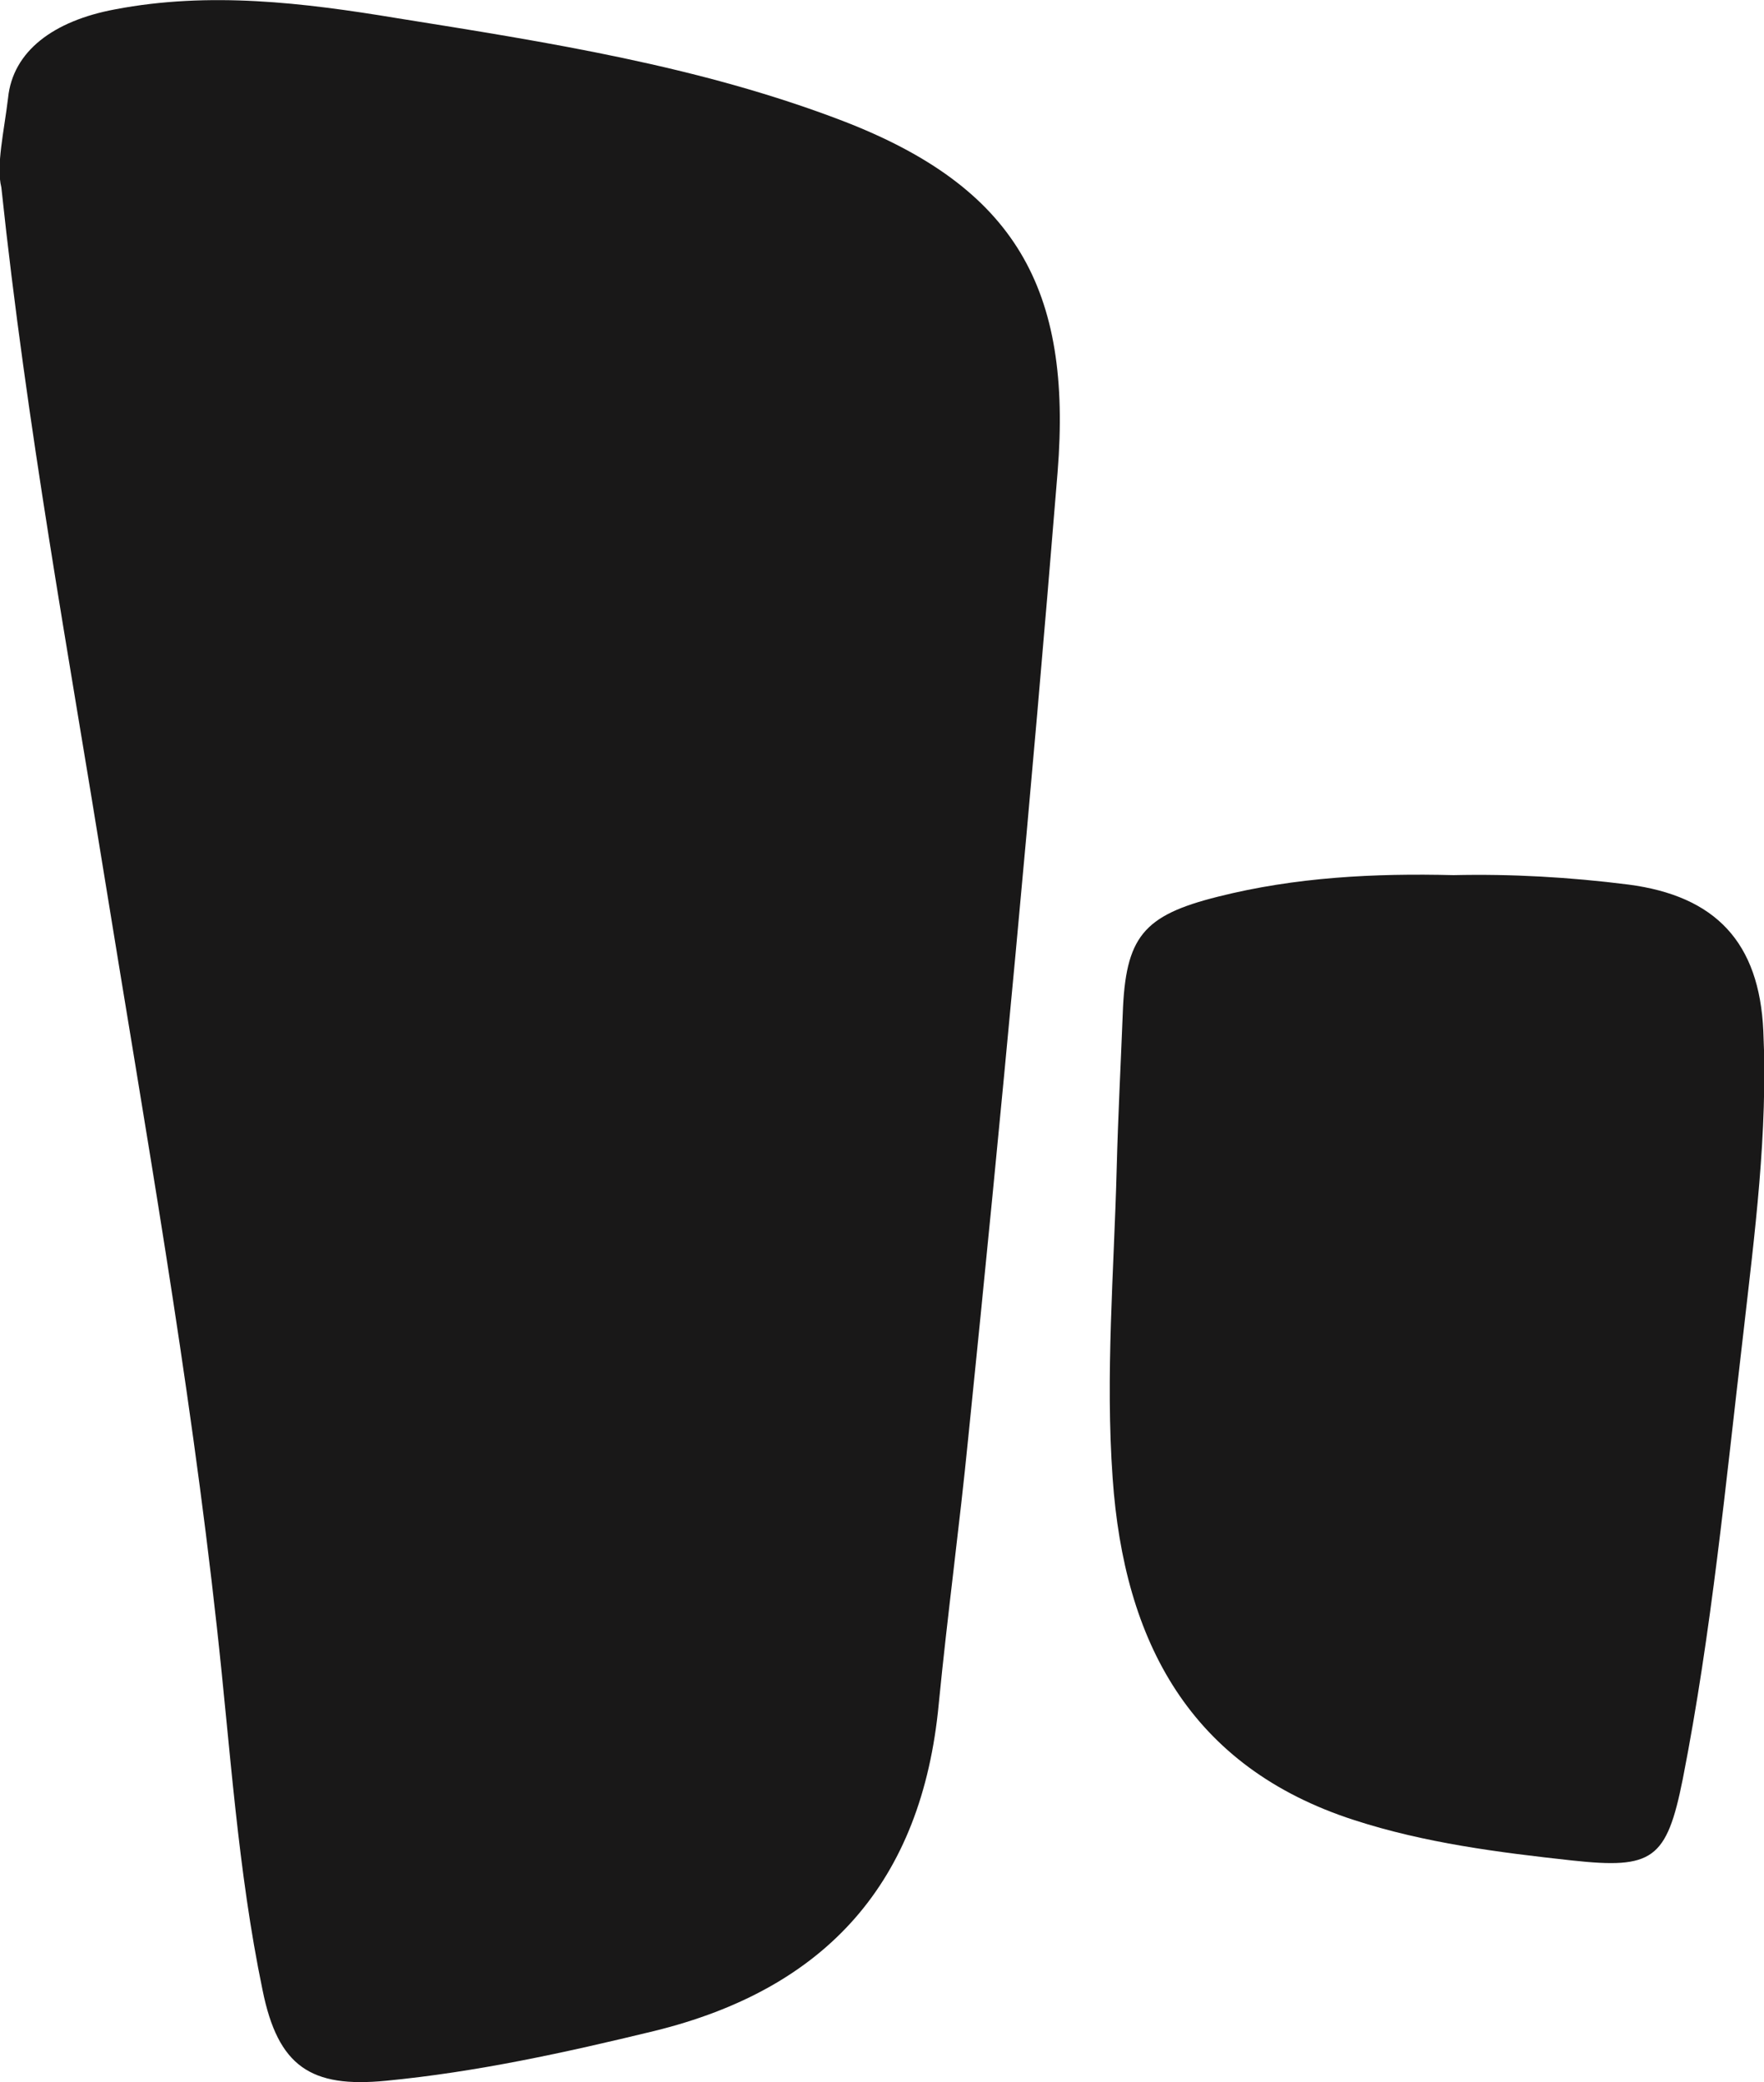
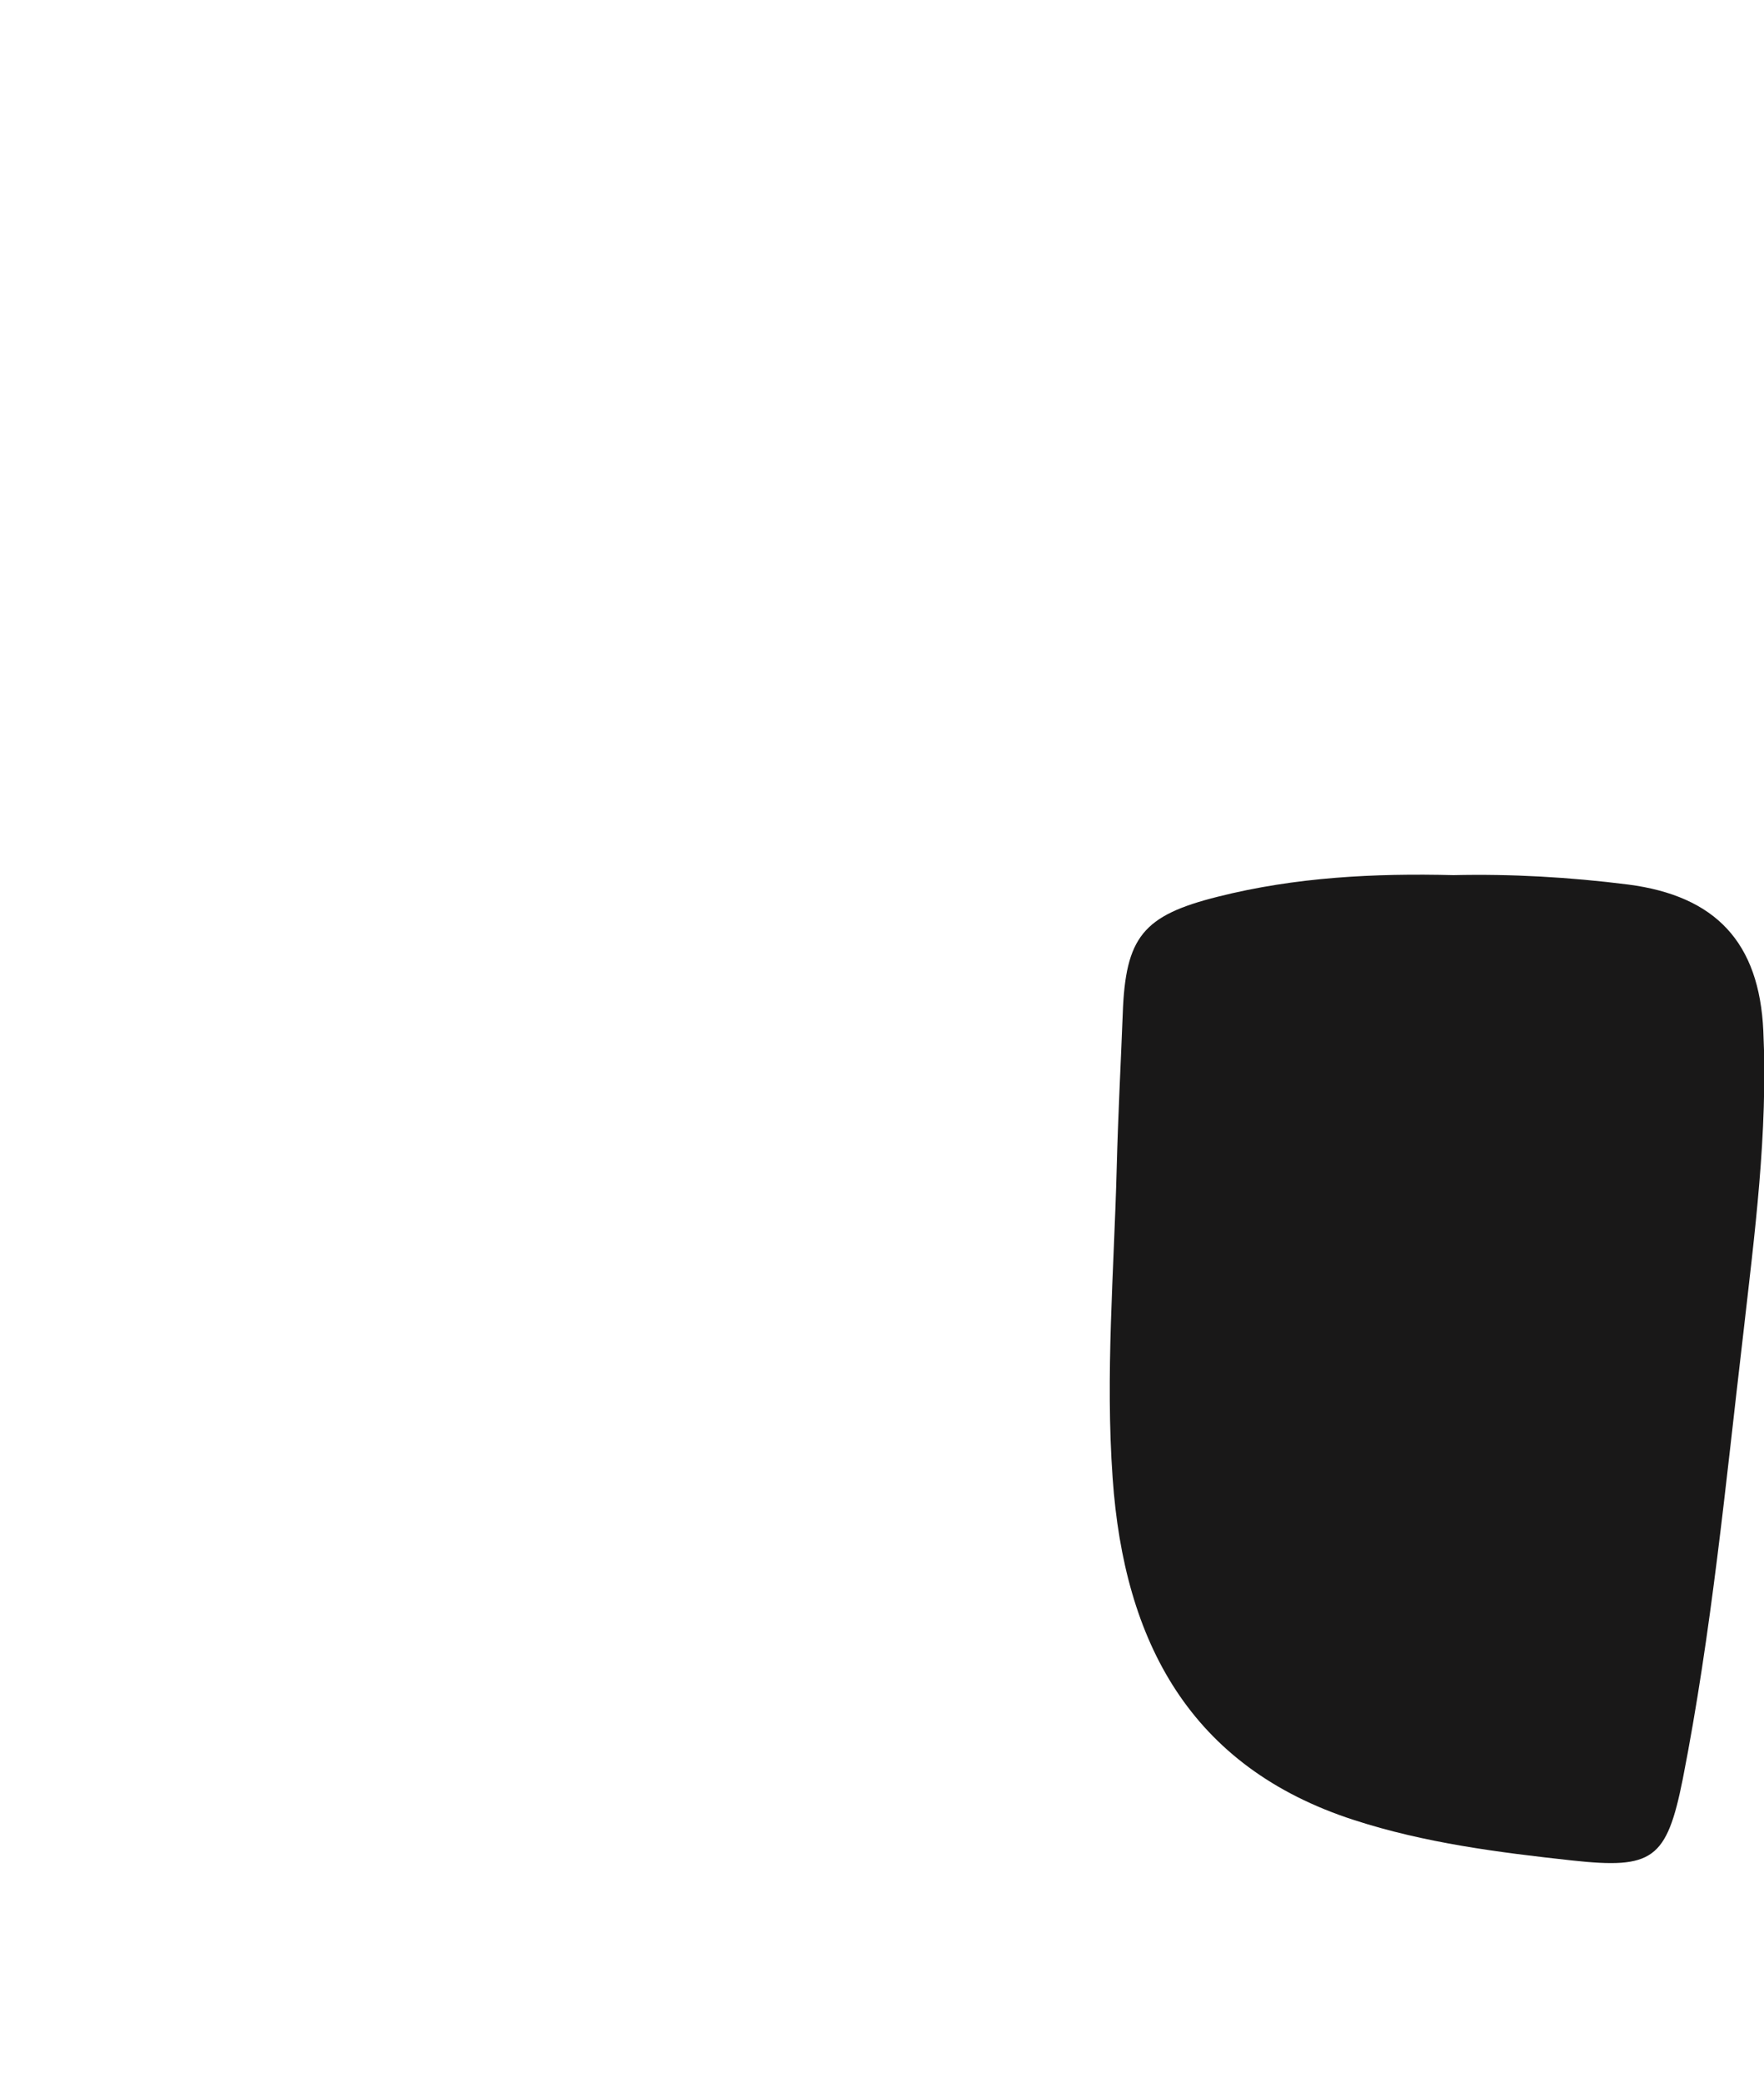
<svg xmlns="http://www.w3.org/2000/svg" id="Layer_2" viewBox="0 0 26.27 31">
  <defs>
    <style> .cls-1 { fill: #191818; } </style>
  </defs>
  <g id="Layer_1-2" data-name="Layer_1">
-     <path class="cls-1" d="M.02,2.79c-.08-.32.04-.83.1-1.33C.19.76.8.31,1.71.14c1.41-.27,2.81-.1,4.2.13,2.25.36,4.5.71,6.64,1.53,2.57.99,3.42,2.5,3.2,5.23-.39,4.8-.84,9.58-1.33,14.37-.13,1.32-.31,2.64-.44,3.97-.25,2.65-1.67,4.24-4.24,4.87-1.32.32-2.64.61-3.99.74-1.12.11-1.61-.21-1.84-1.35-.37-1.78-.48-3.6-.68-5.4-.41-3.74-1.07-7.44-1.67-11.15C1.02,9.72.4,6.37.02,2.79Z" />
    <path class="cls-1" d="M21.64,13.03c.87-.02,1.74.03,2.61.14,1.3.17,1.95.86,2.01,2.18.07,1.52-.13,3.02-.3,4.52-.26,2.21-.47,4.43-.9,6.62-.24,1.2-.45,1.34-1.65,1.21-1.1-.12-2.19-.26-3.24-.6-2.45-.79-3.43-2.66-3.6-5.09-.11-1.54.02-3.07.06-4.61.02-.77.06-1.54.09-2.3.04-1.15.3-1.47,1.42-1.75,1.15-.29,2.33-.35,3.51-.32h0Z" />
  </g>
</svg>